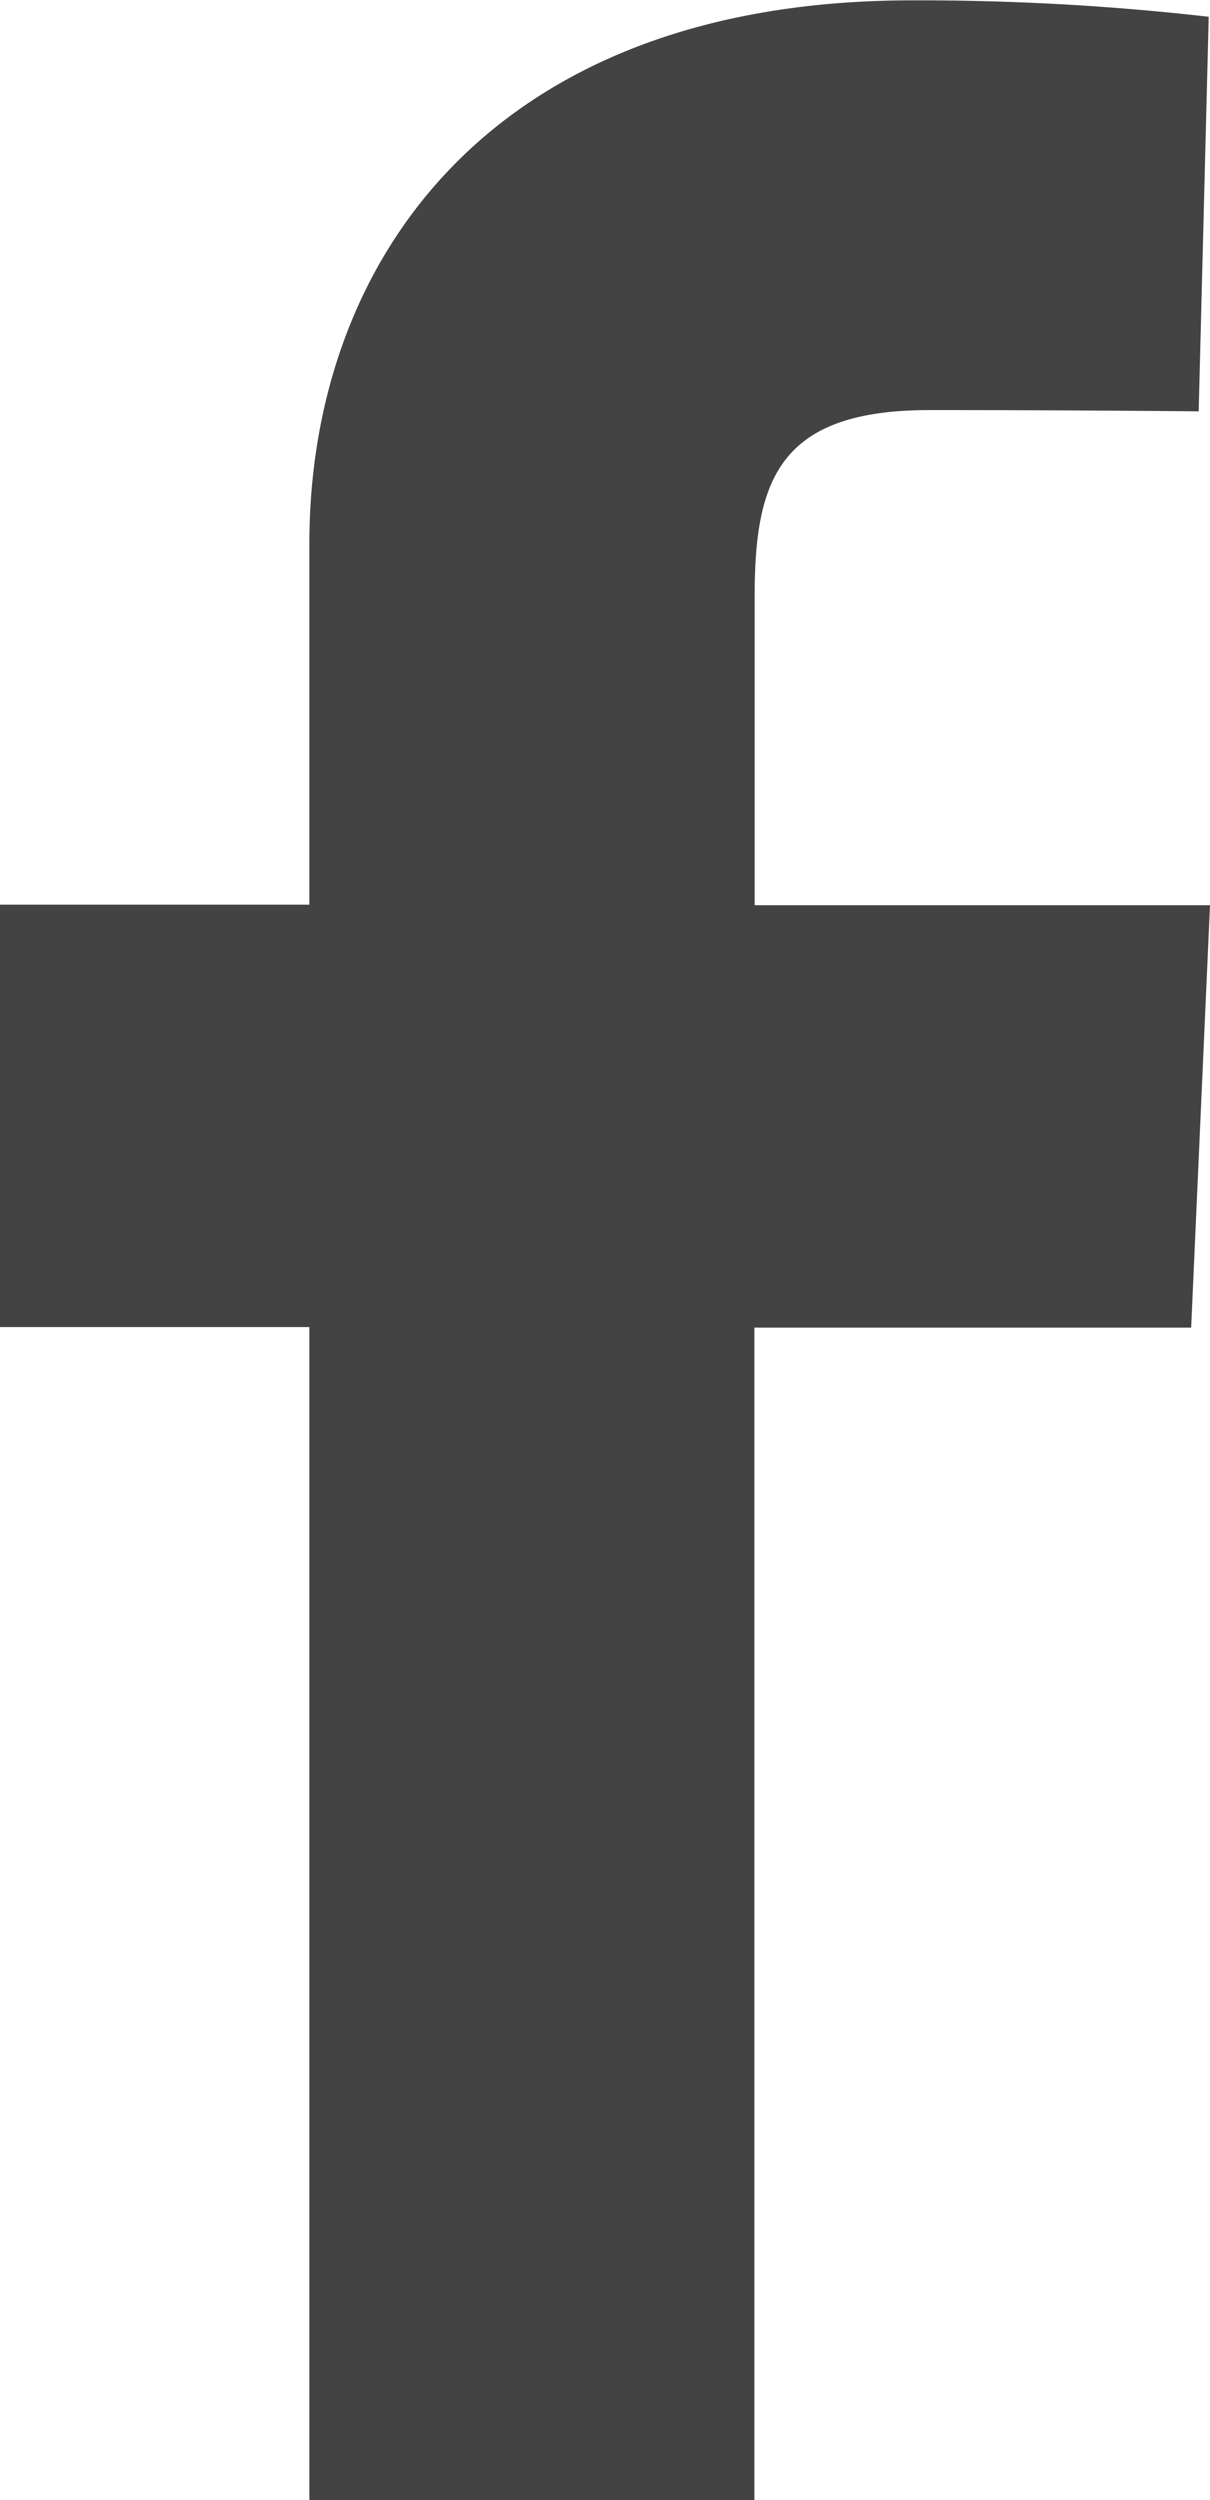
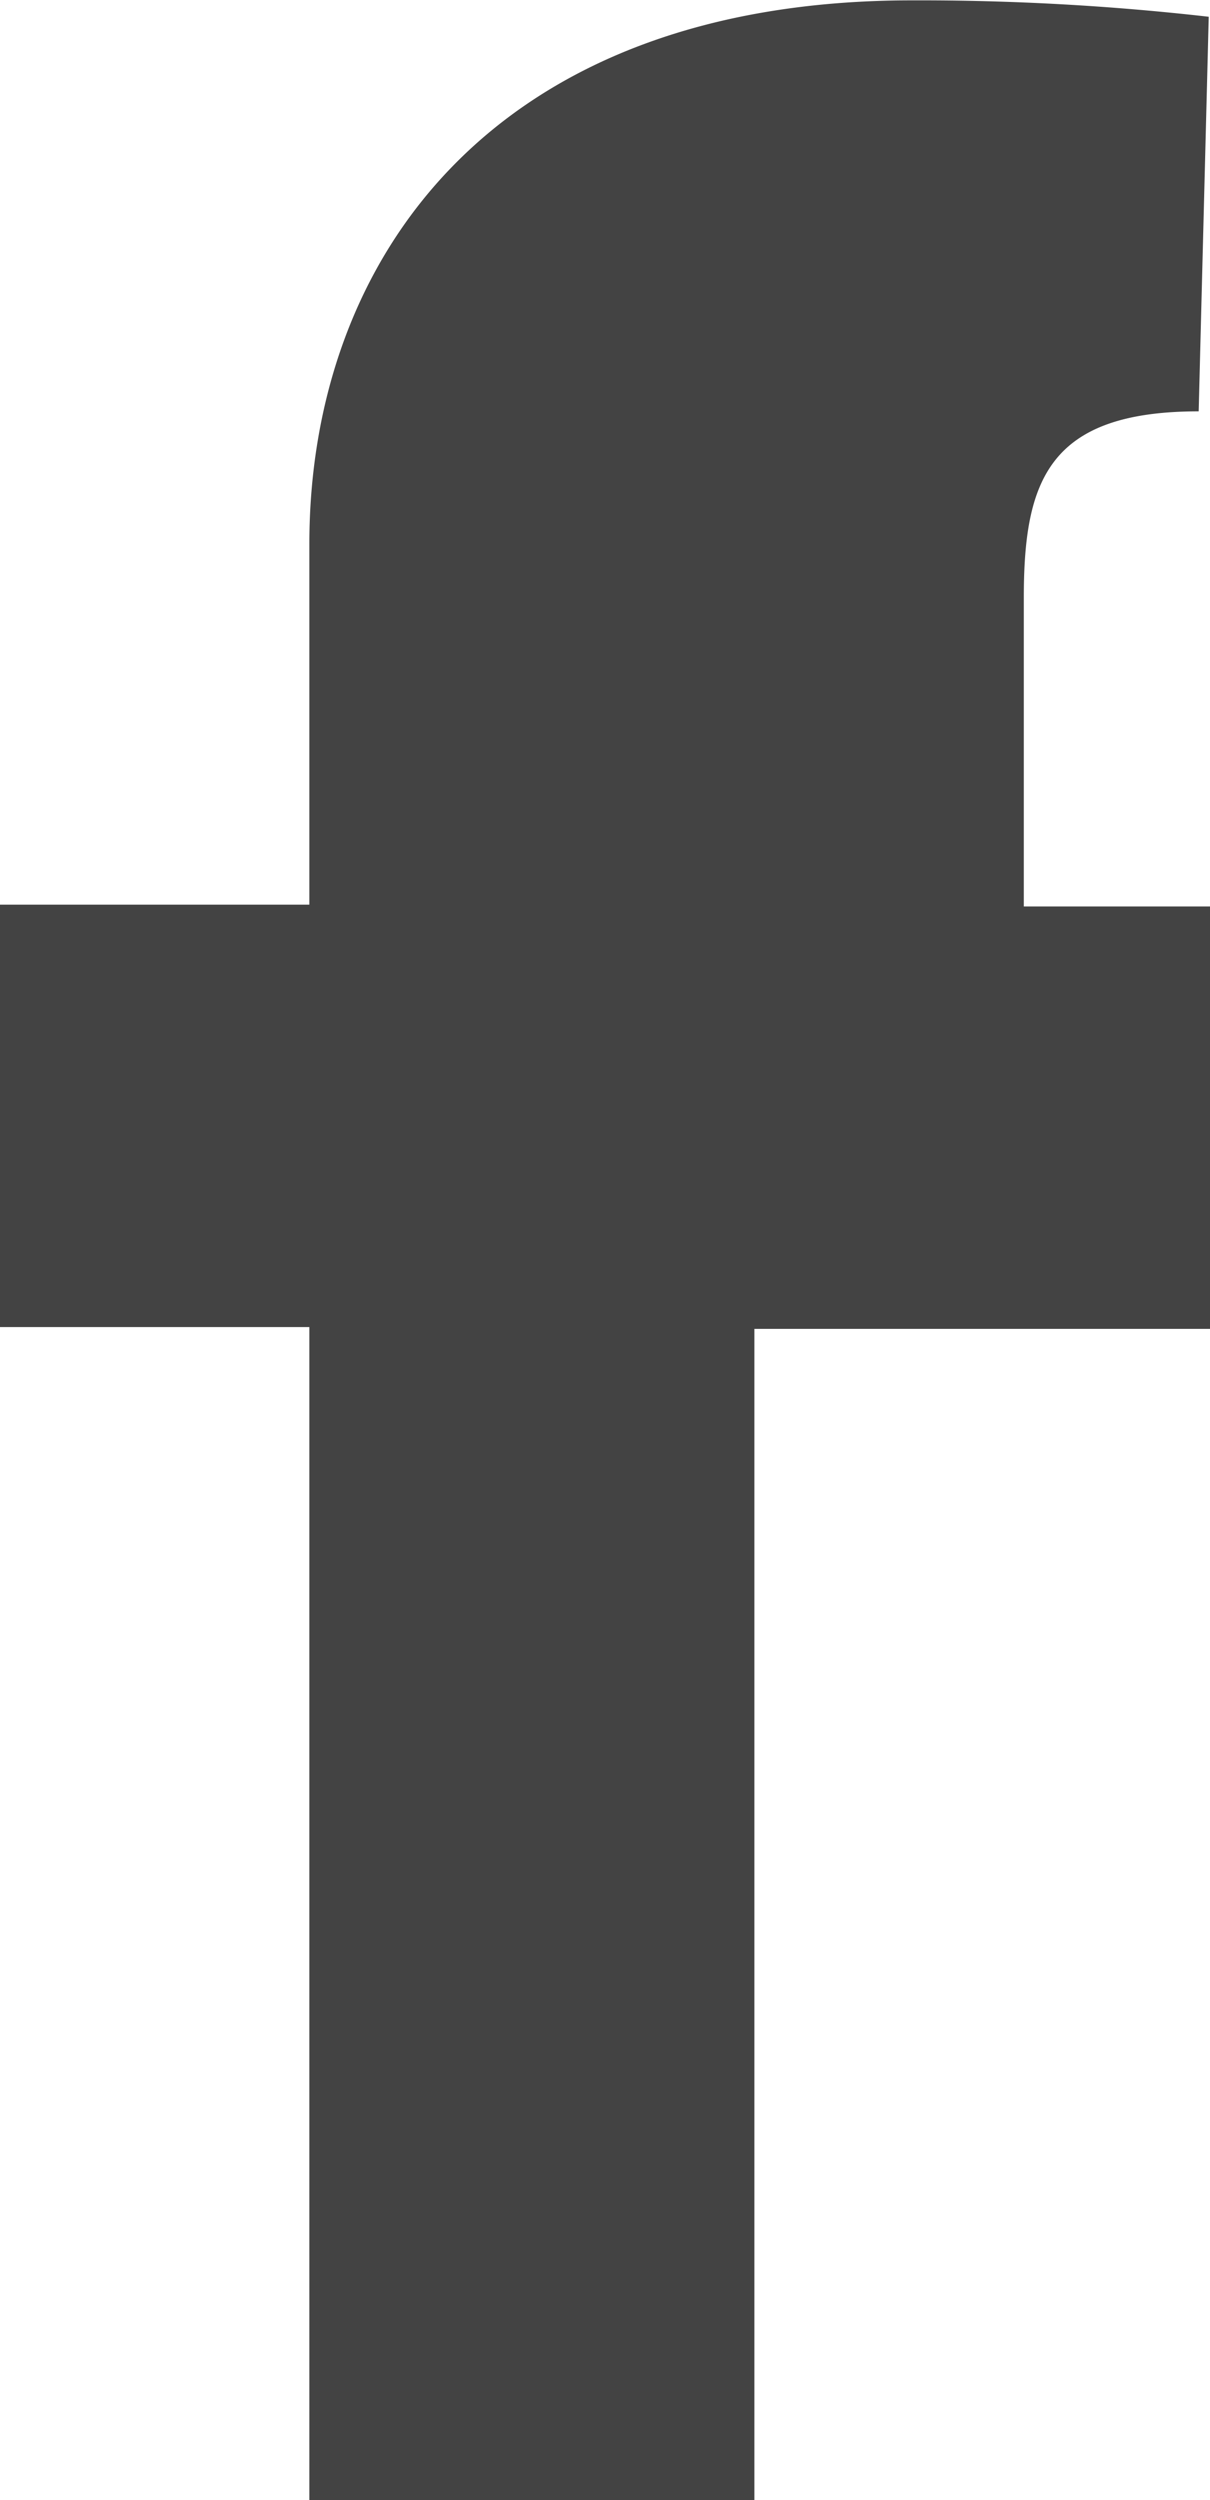
<svg xmlns="http://www.w3.org/2000/svg" width="13.361" height="27.601" viewBox="0 0 13.361 27.601">
-   <path id="Path_148" data-name="Path 148" d="M1050.786,239.035V226.084h-3.417v-4.663h3.417v-3.983c0-3.131,2.014-6,6.653-6a28.188,28.188,0,0,1,3.278.181l-.111,4.356s-1.417-.014-2.972-.014c-1.667,0-1.931.774-1.931,2.06v3.406h5.028l-.208,4.663H1055.7v12.951Z" transform="translate(-1047.37 -211.434)" fill="#434343" />
+   <path id="Path_148" data-name="Path 148" d="M1050.786,239.035V226.084h-3.417v-4.663h3.417v-3.983c0-3.131,2.014-6,6.653-6a28.188,28.188,0,0,1,3.278.181l-.111,4.356c-1.667,0-1.931.774-1.931,2.06v3.406h5.028l-.208,4.663H1055.7v12.951Z" transform="translate(-1047.37 -211.434)" fill="#434343" />
</svg>